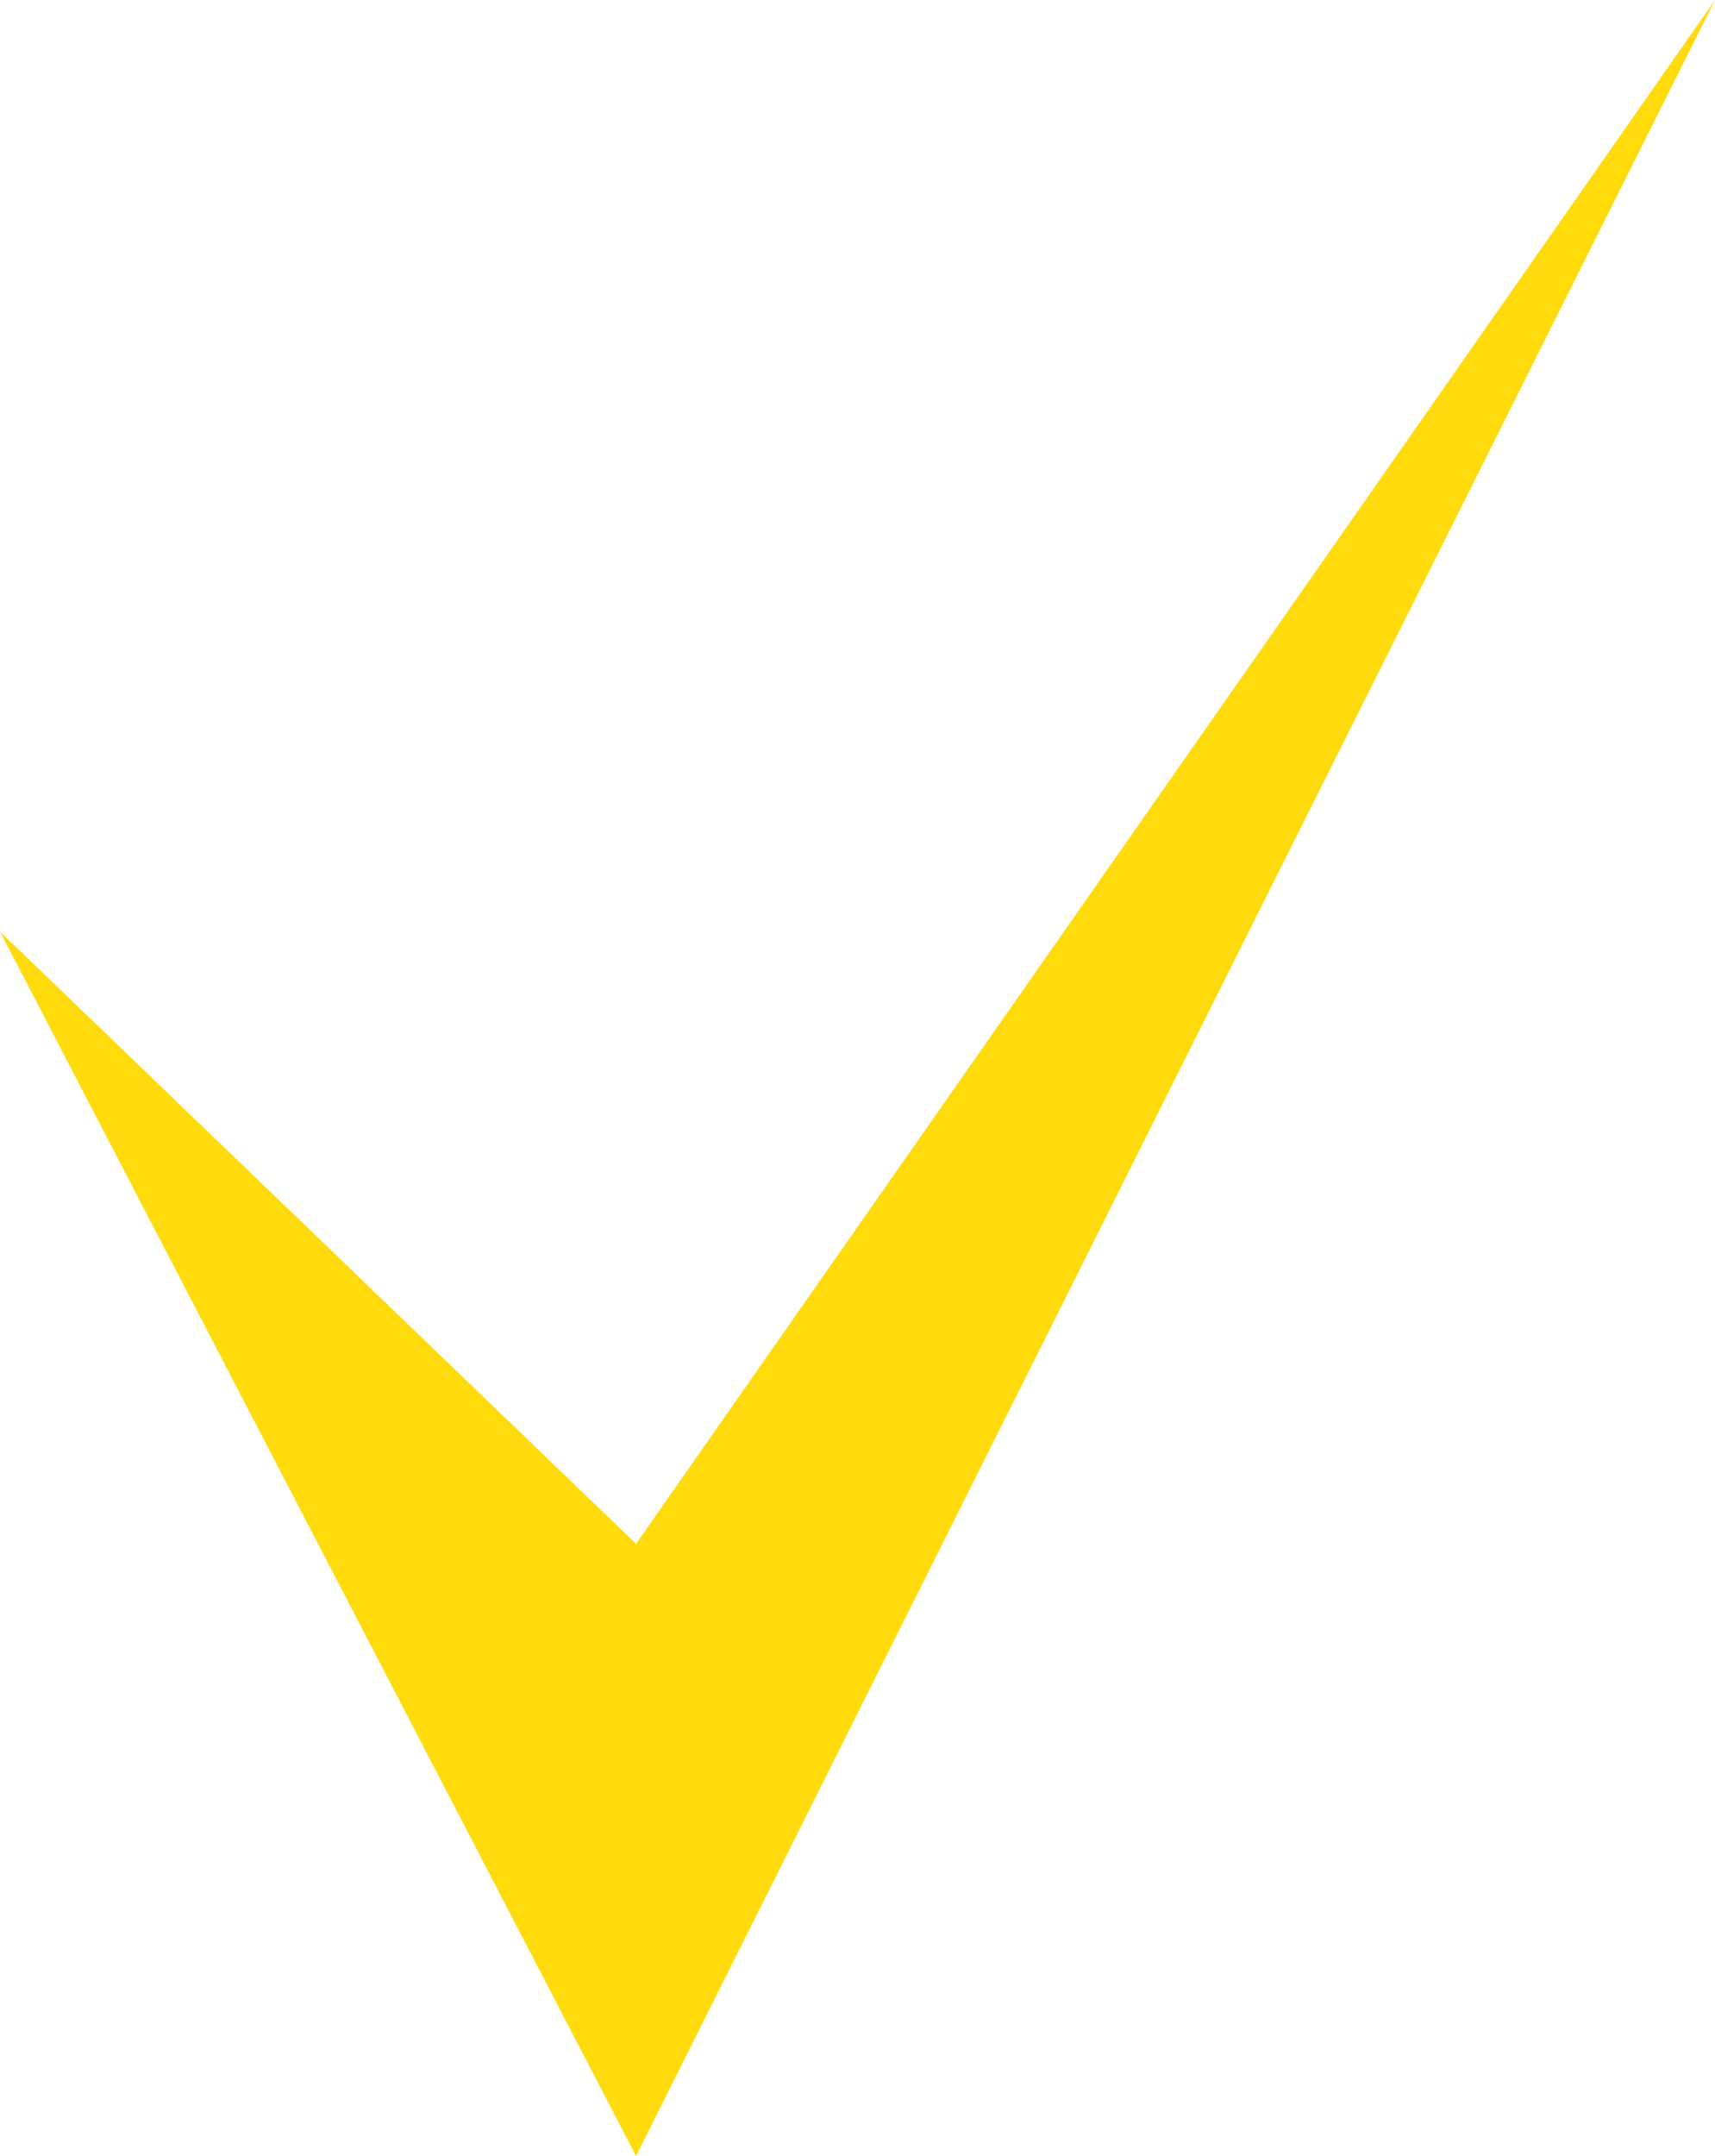
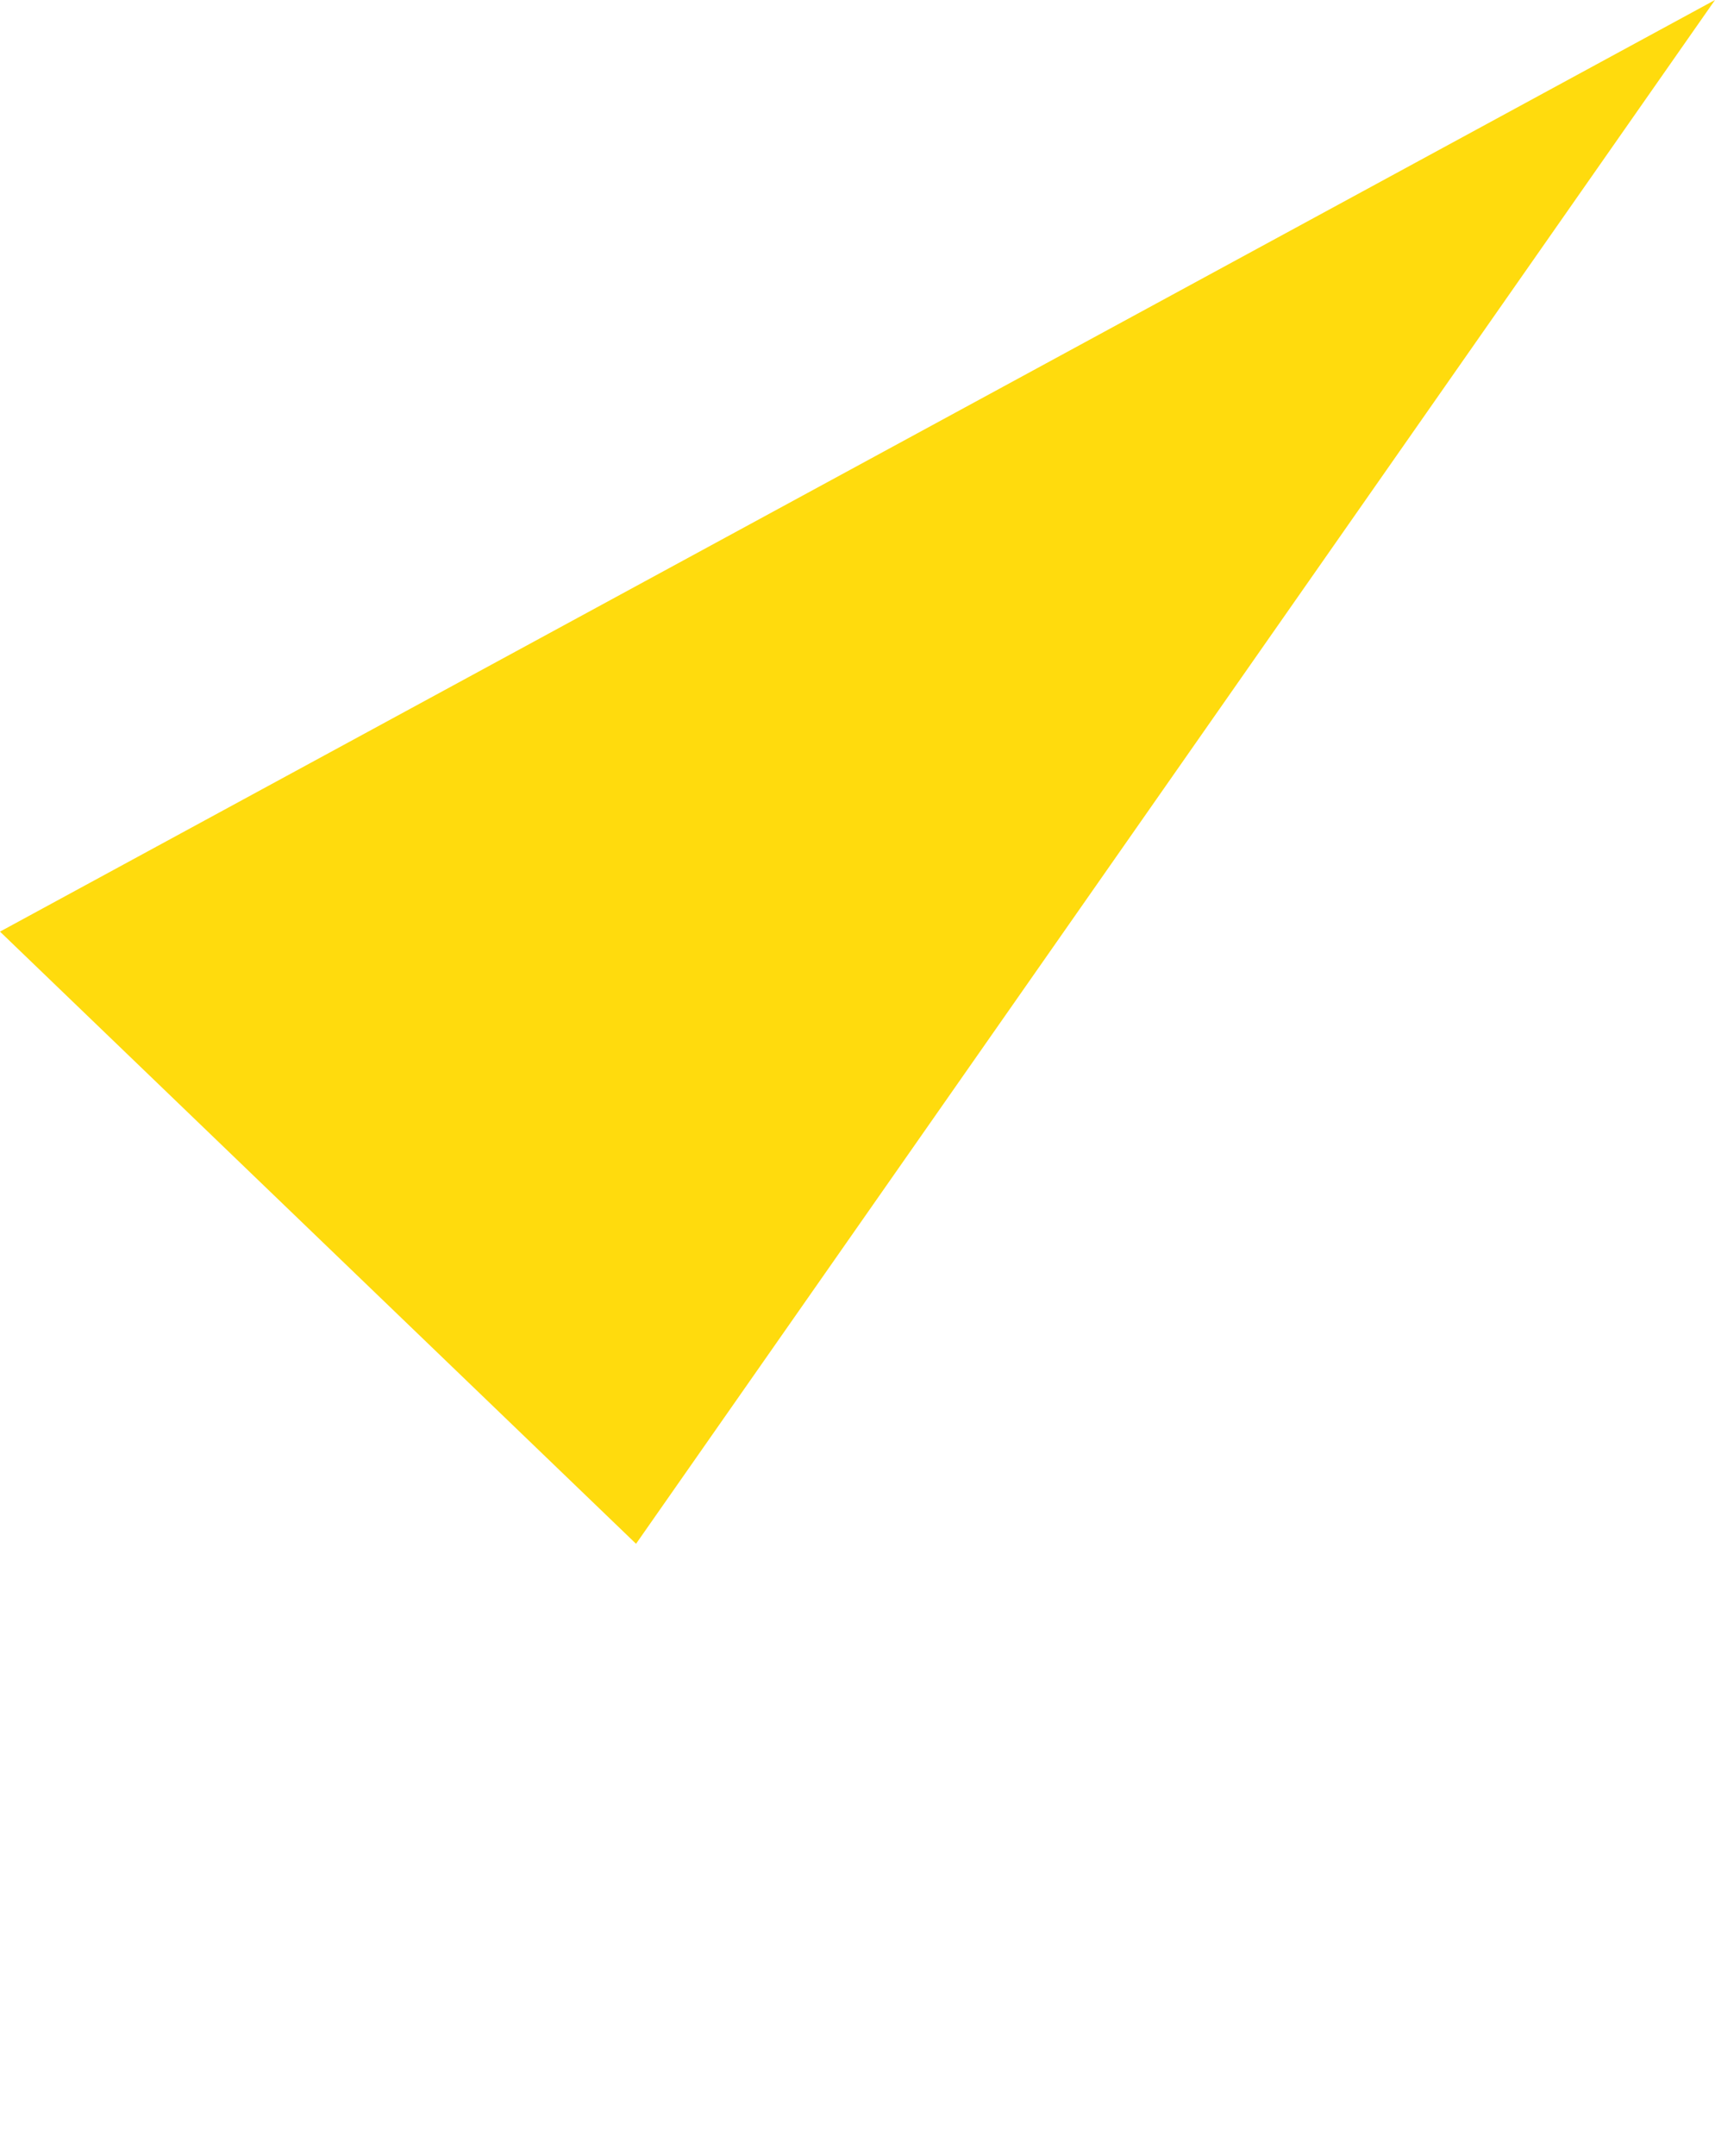
<svg xmlns="http://www.w3.org/2000/svg" width="39" height="49" viewBox="0 0 39 49" fill="none">
-   <path d="M0 21.173L14.464 49L39 0L14.464 35.086L0 21.173Z" fill="#FFDB0D" />
+   <path d="M0 21.173L39 0L14.464 35.086L0 21.173Z" fill="#FFDB0D" />
</svg>